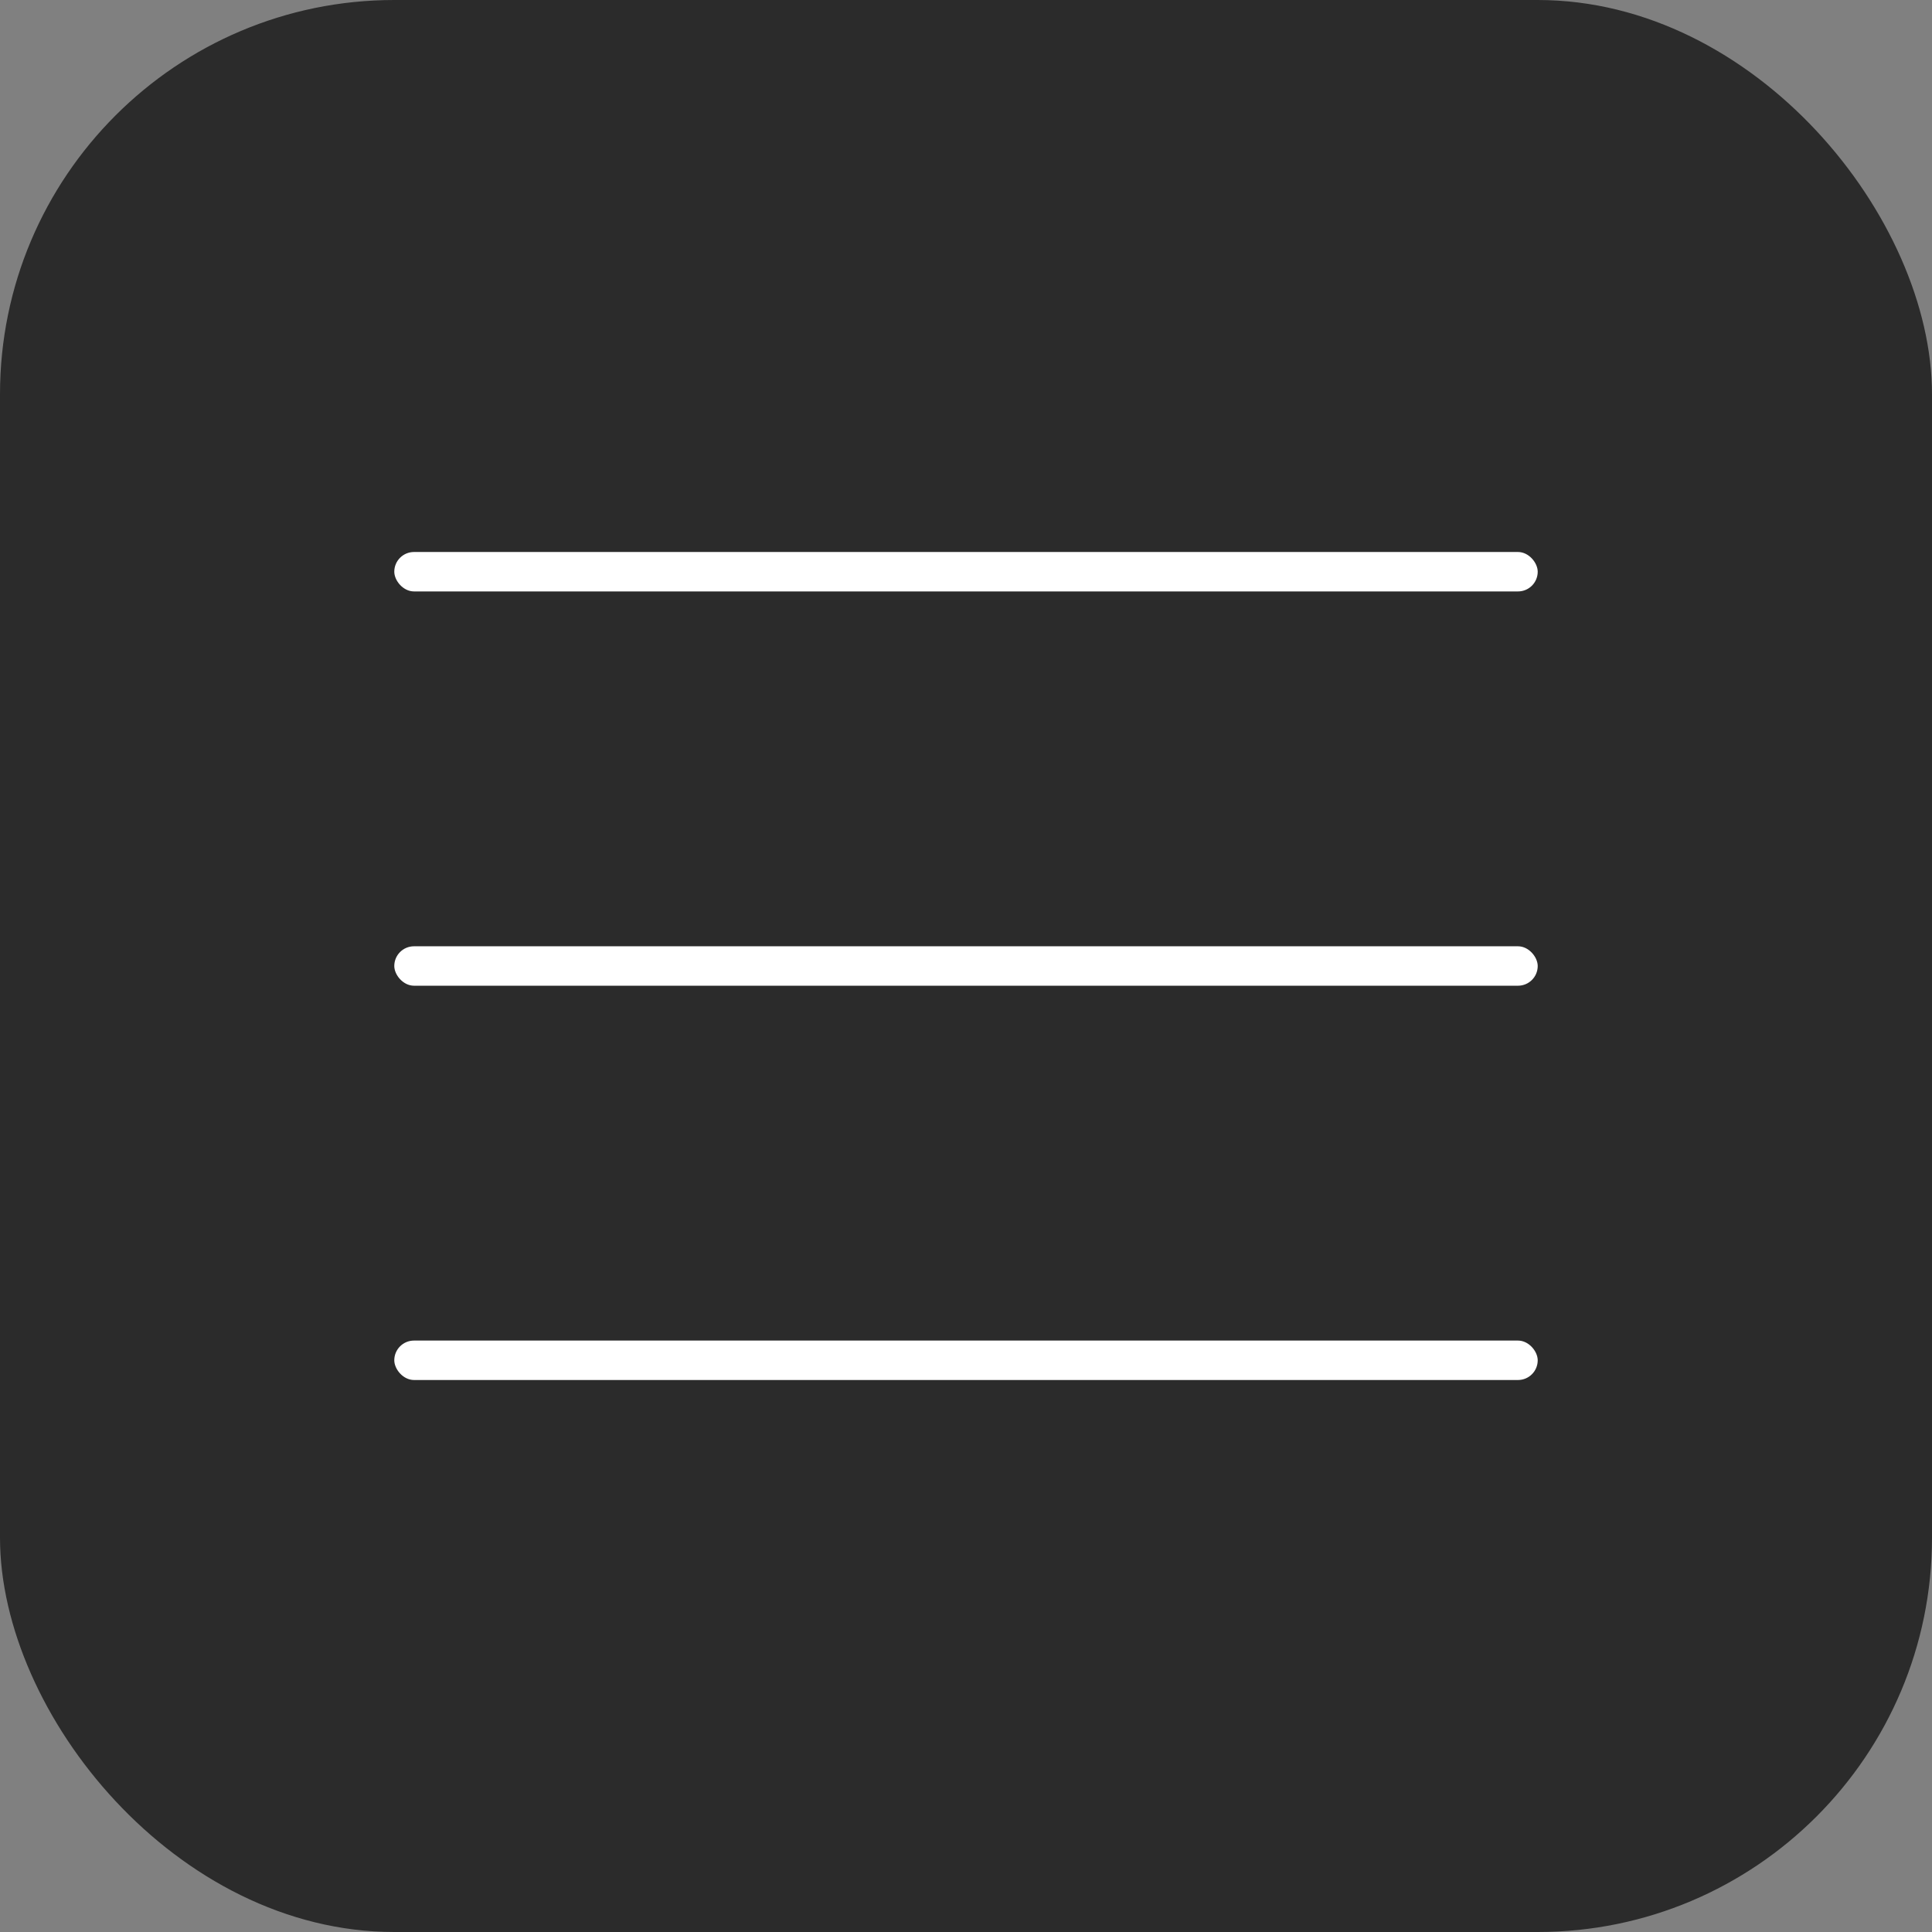
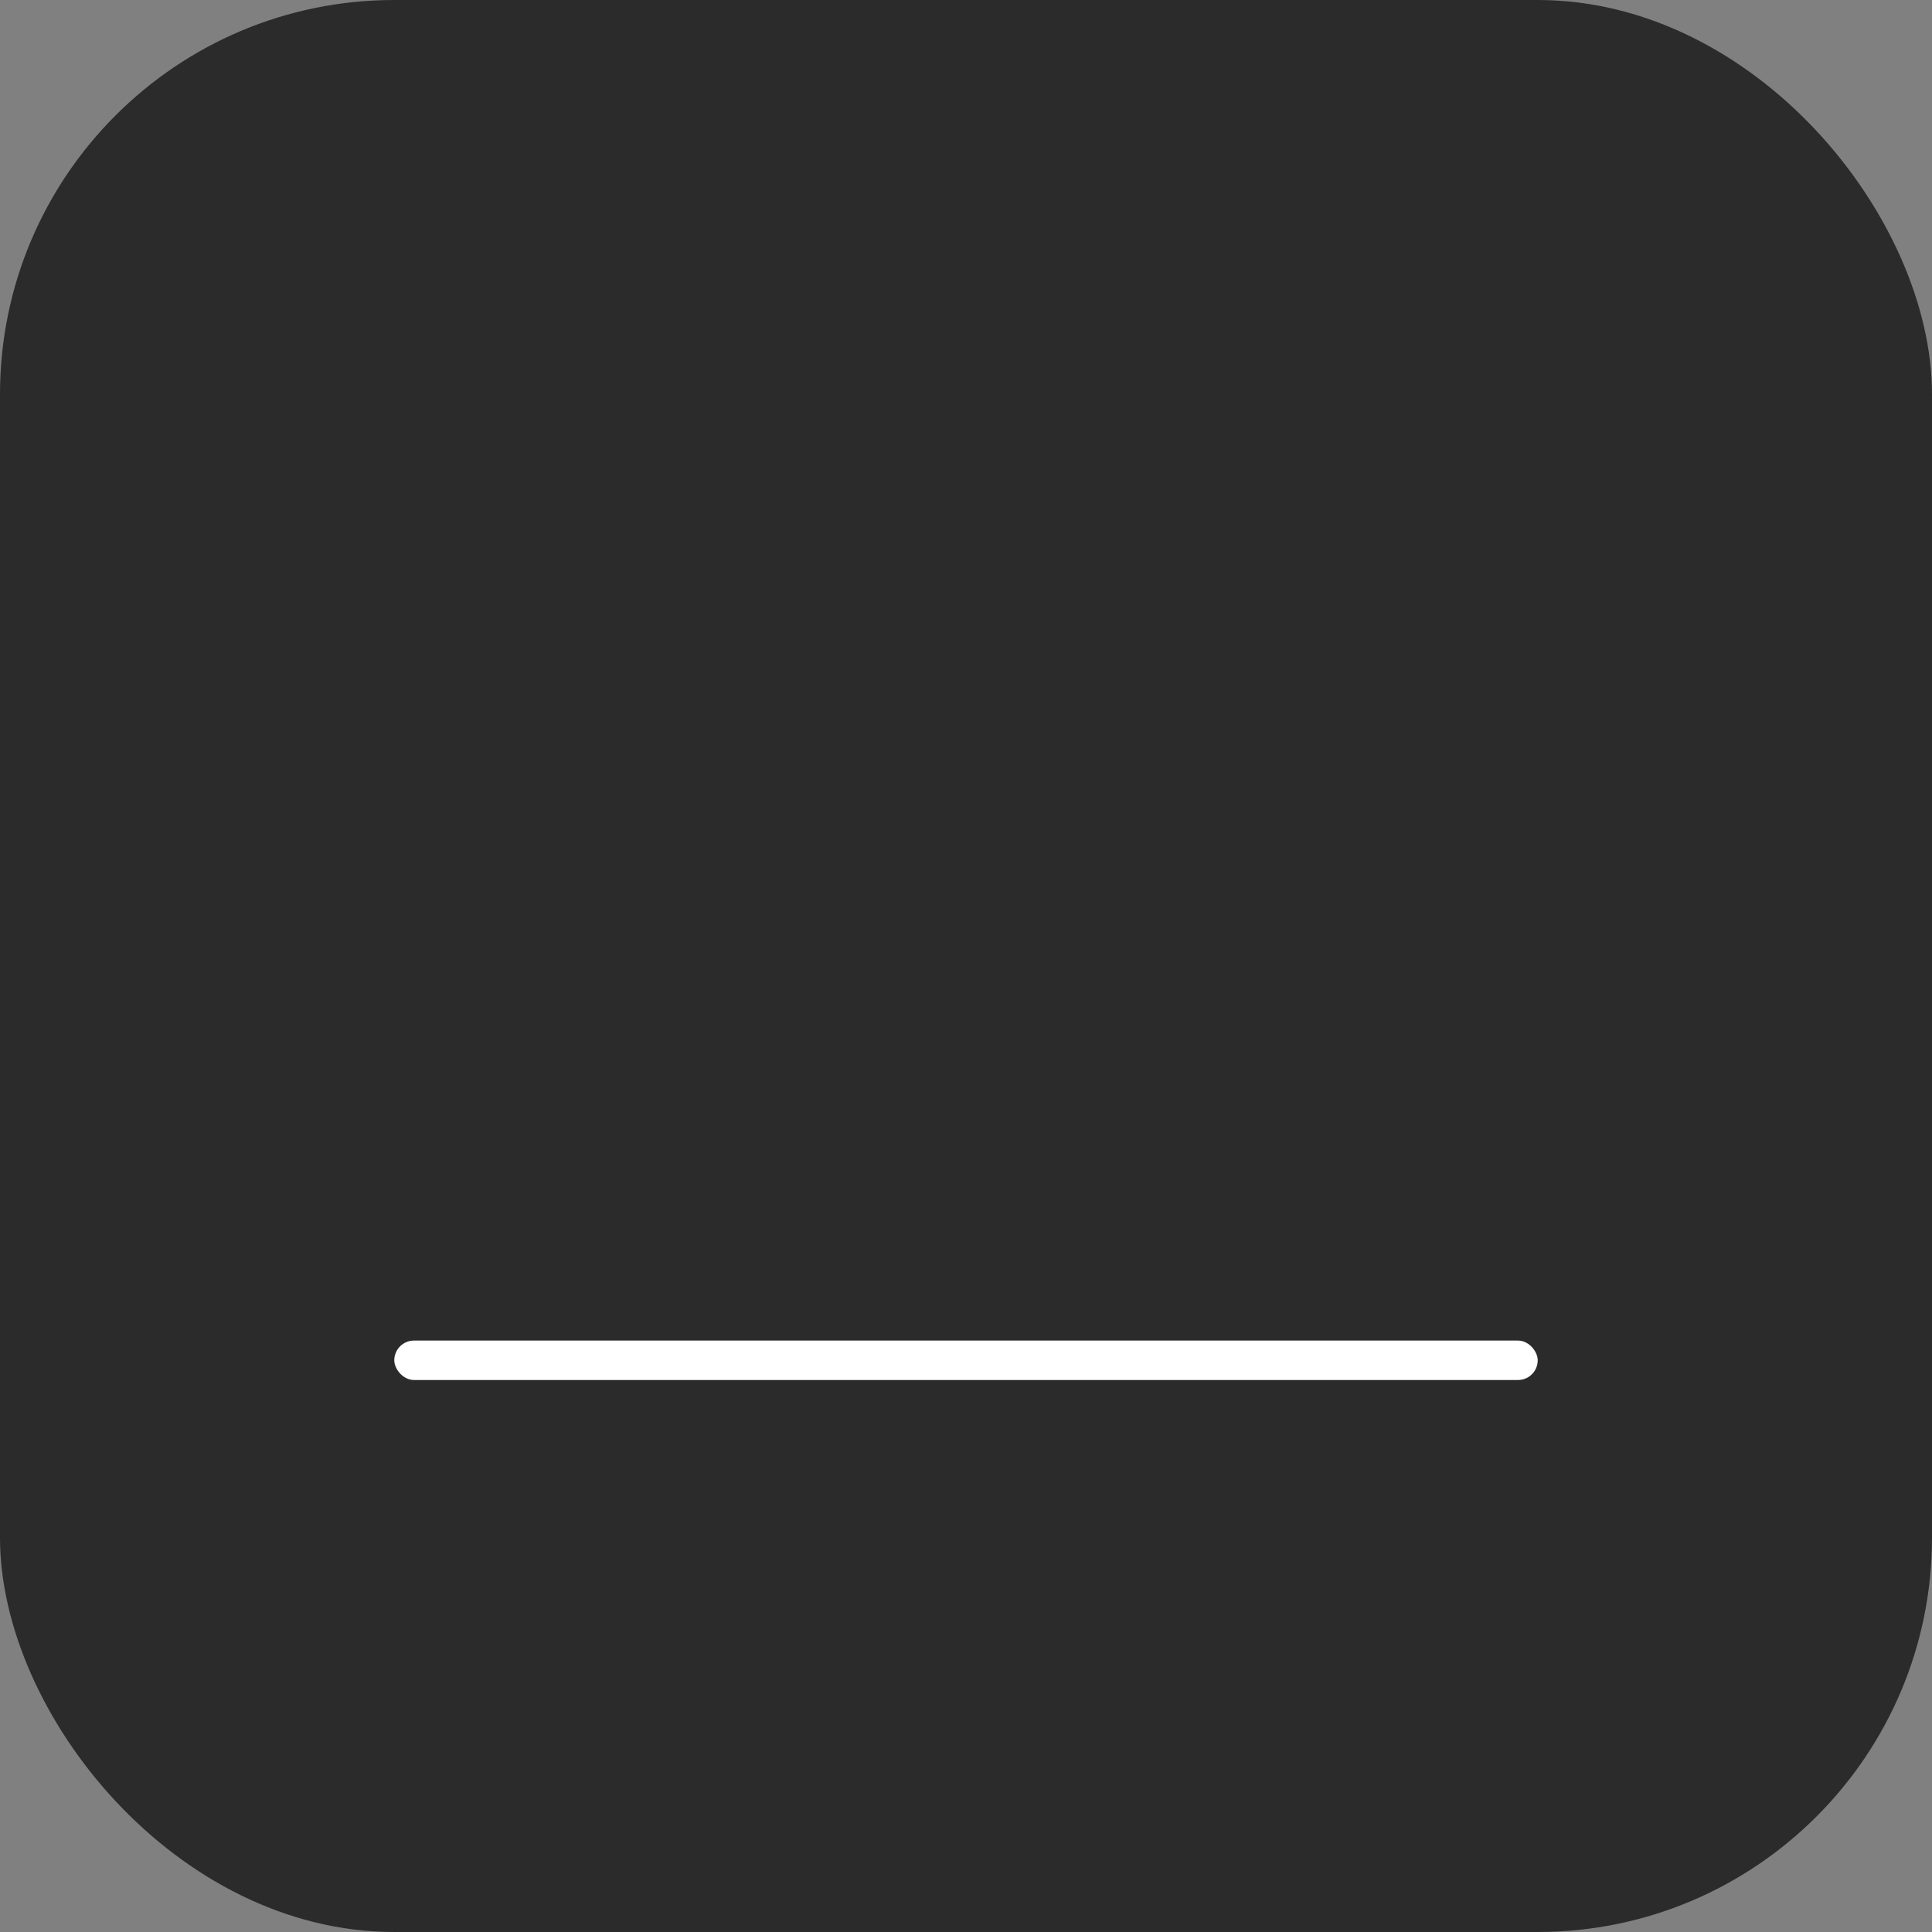
<svg xmlns="http://www.w3.org/2000/svg" width="49" height="49" viewBox="0 0 49 49" fill="none">
  <rect x="0" y="0" width="49" height="49" fill="#808080" stroke="none" />
  <rect width="49" height="49" rx="10" fill="#2B2B2B" />
-   <rect x="10" y="14" width="29" height="1" rx="0.5" fill="white" />
-   <rect x="10" y="24" width="29" height="1" rx="0.5" fill="white" />
  <rect x="10" y="34" width="29" height="1" rx="0.5" fill="white" />
</svg>